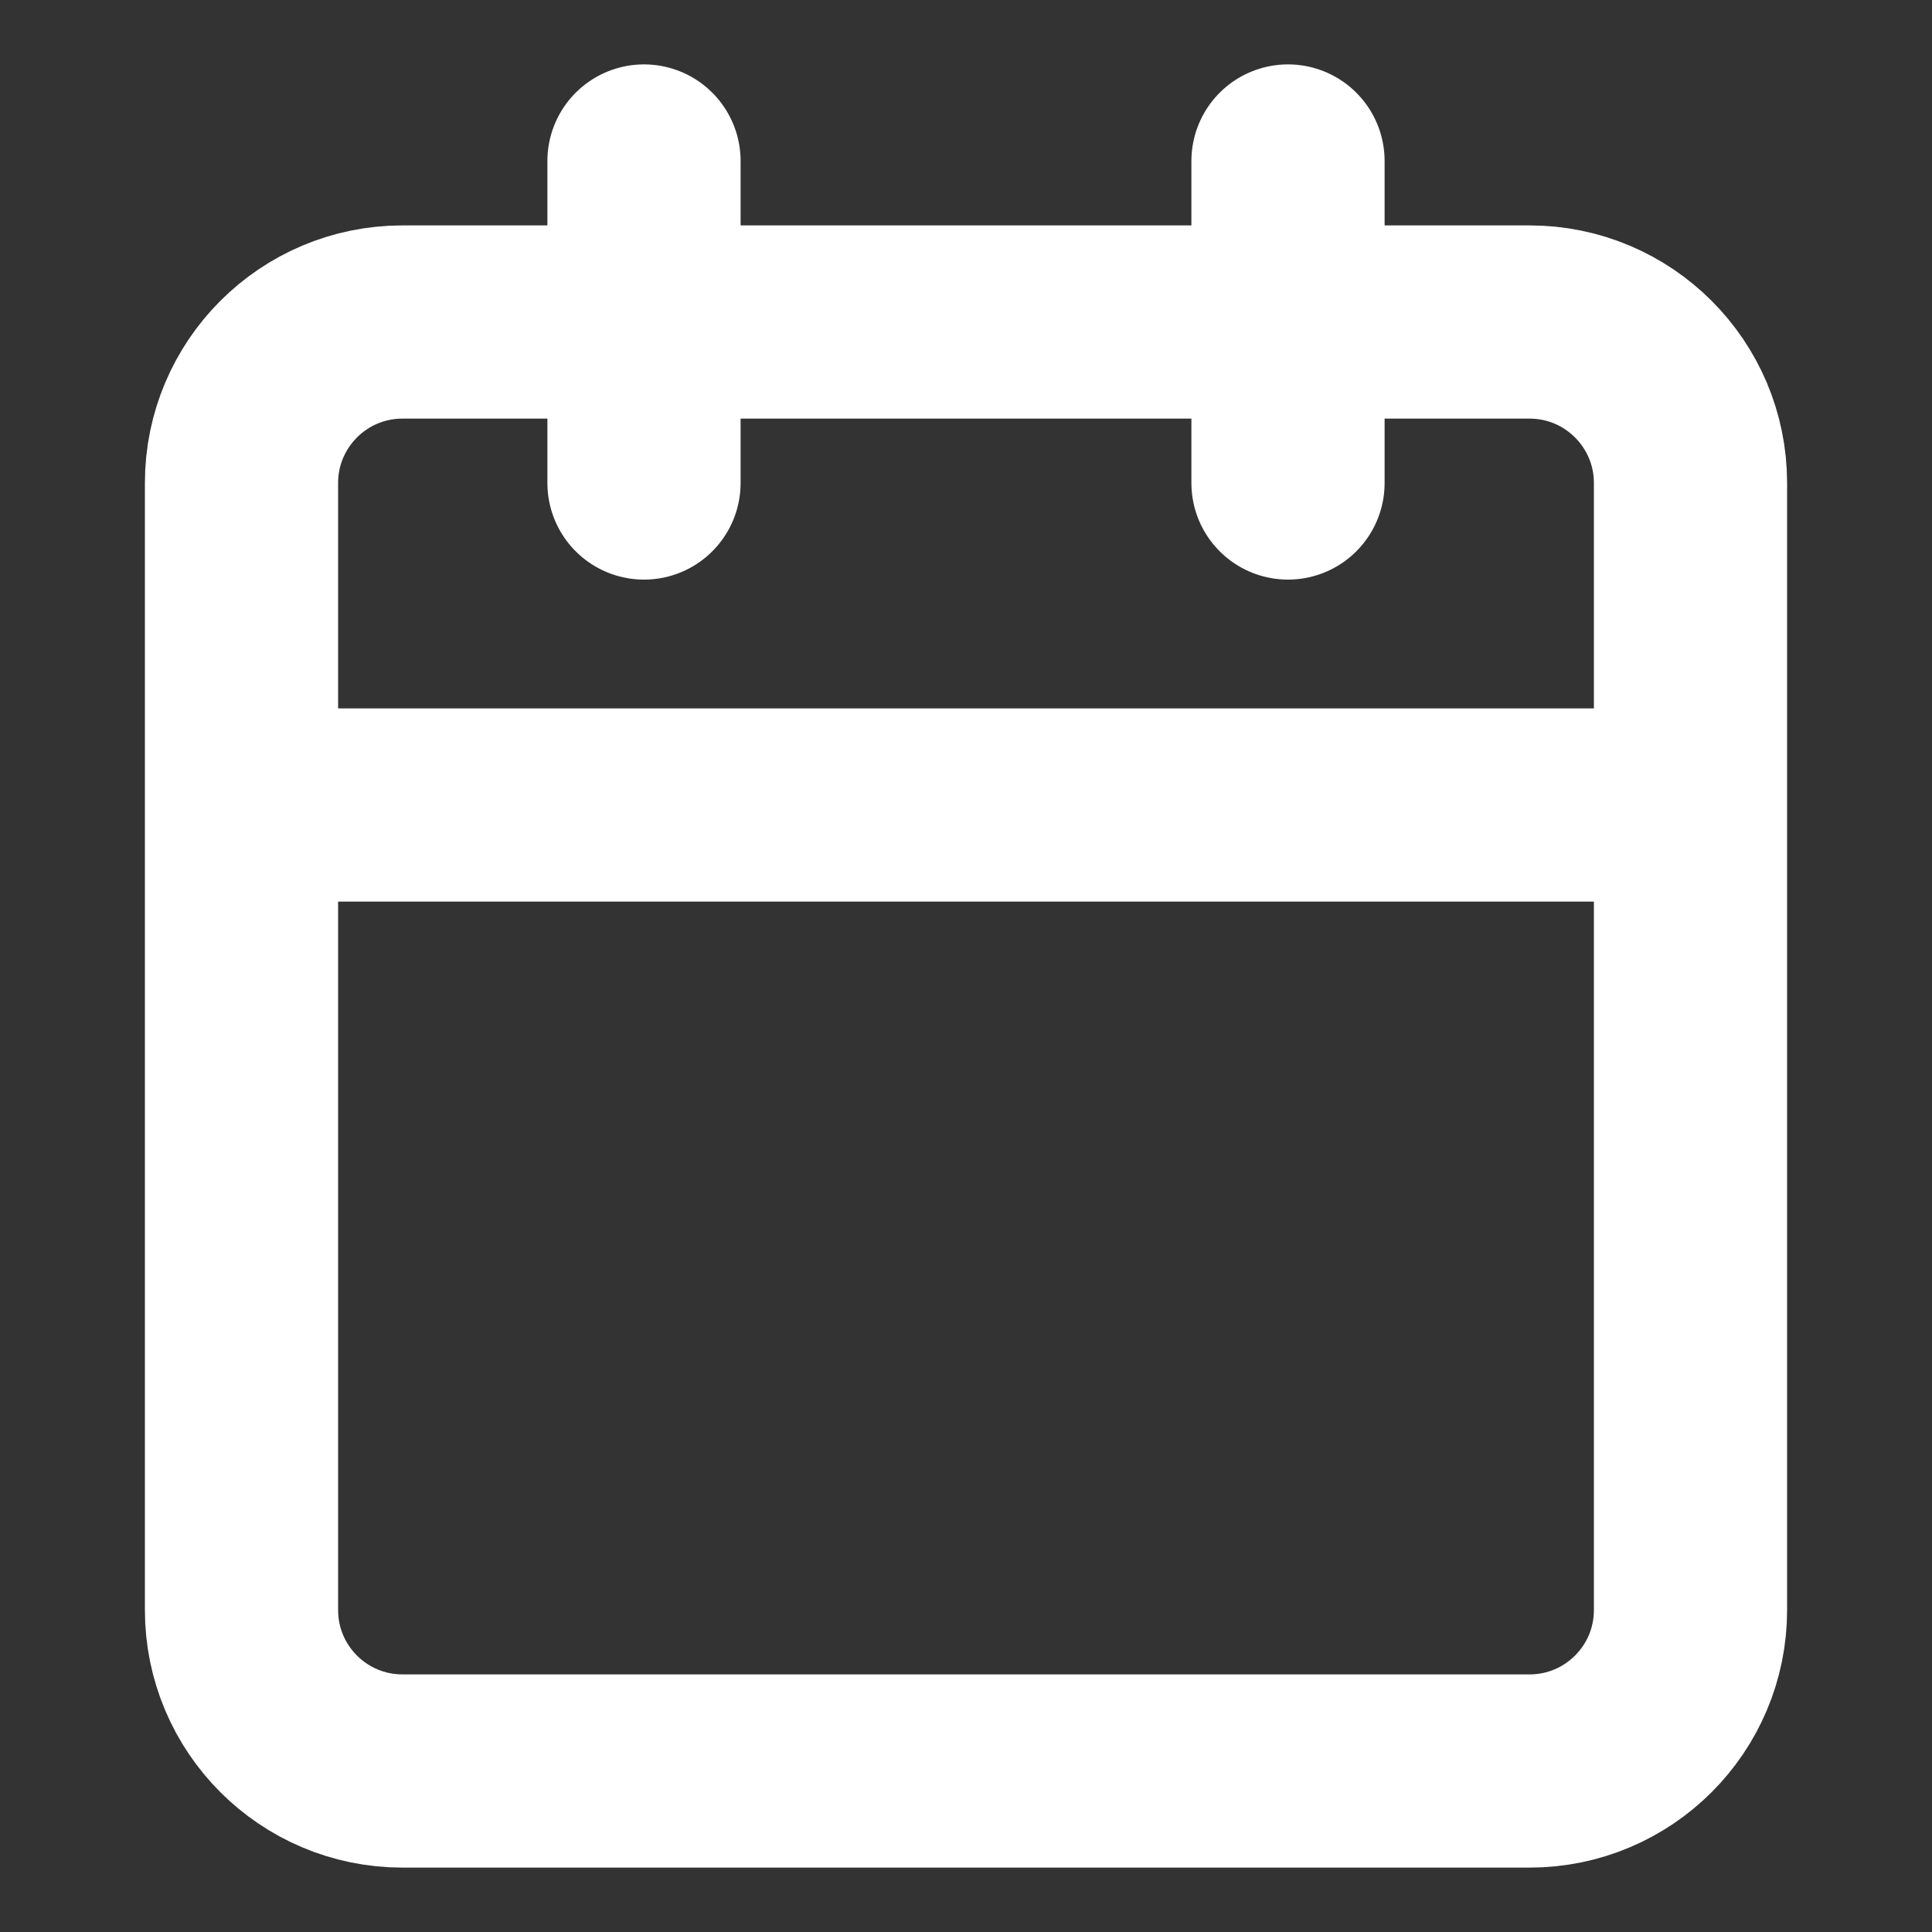
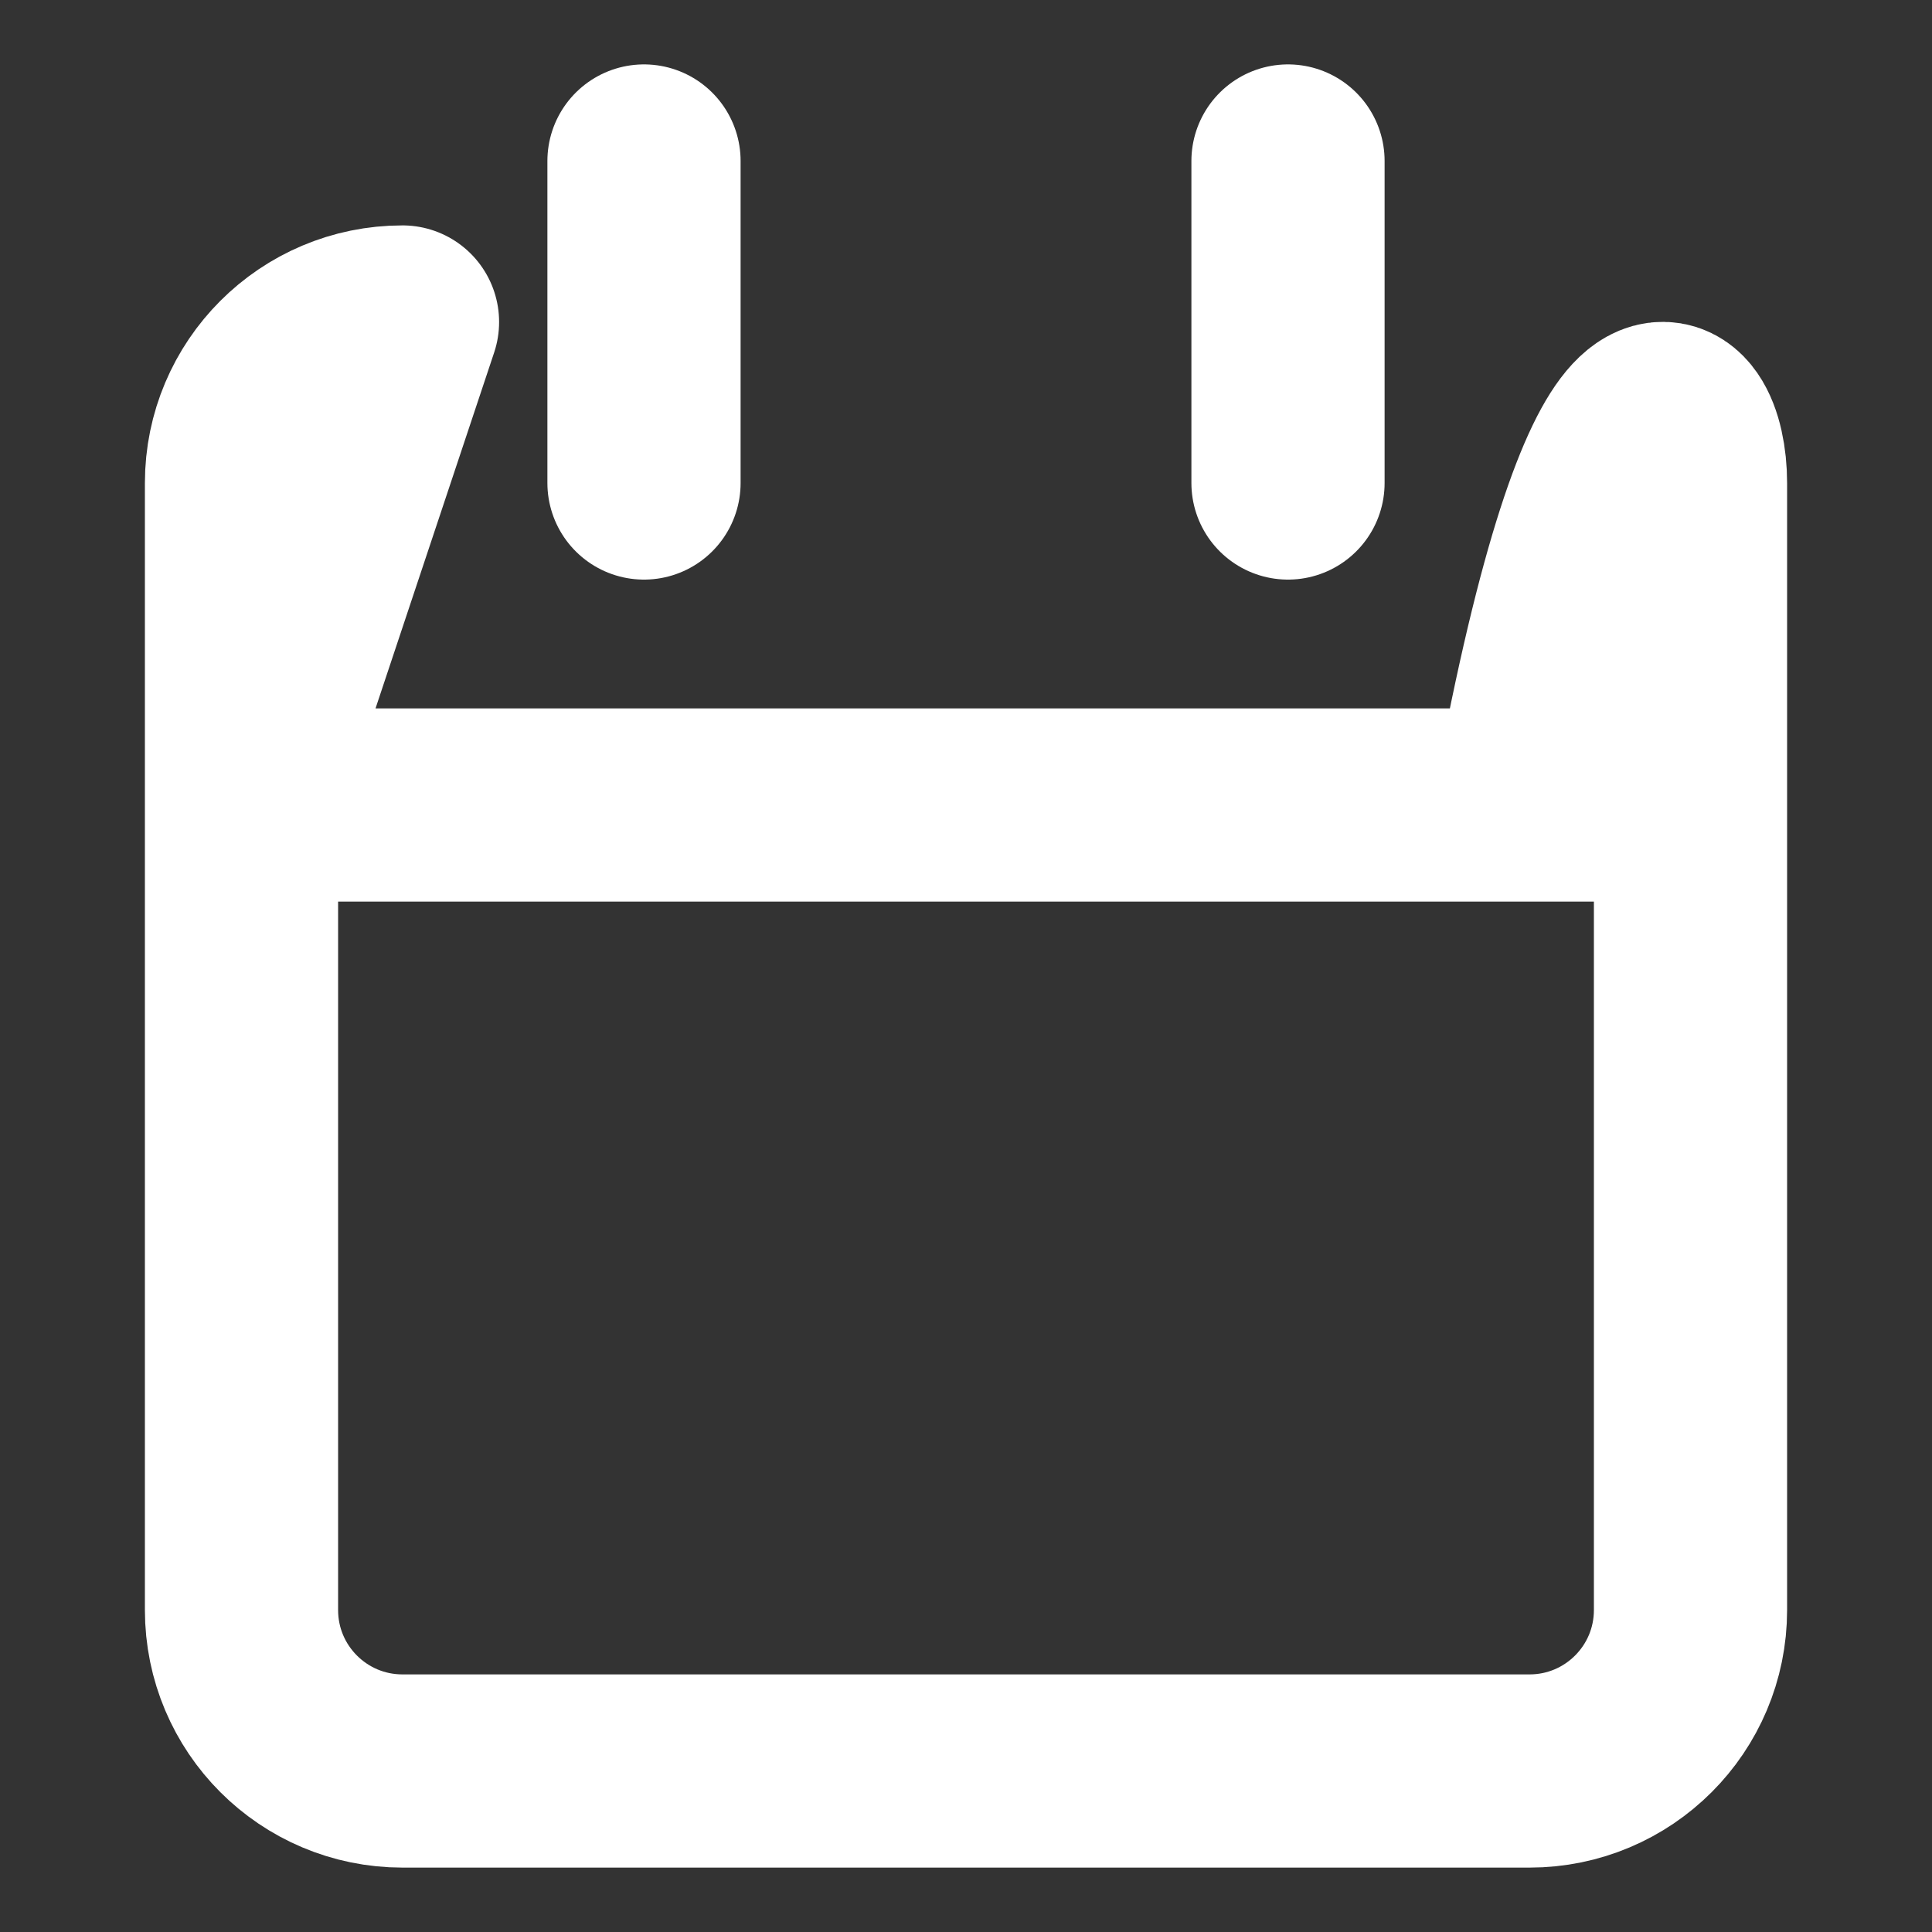
<svg xmlns="http://www.w3.org/2000/svg" width="24" height="24" viewBox="0 0 24 24" fill="none">
  <rect x="0" y="0" width="24" height="24" fill="#333333" stroke="none" />
-   <path d="M16 2V6M8 2V6M3 10H21M5 4H19C20.105 4 21 4.896 21 6V20C21 21.105 20.105 22 19 22H5C3.895 22 3 21.105 3 20V6C3 4.896 3.895 4 5 4Z" stroke="white" stroke-width="2.4" stroke-linecap="round" stroke-linejoin="round" />
+   <path d="M16 2V6M8 2V6M3 10H21H19C20.105 4 21 4.896 21 6V20C21 21.105 20.105 22 19 22H5C3.895 22 3 21.105 3 20V6C3 4.896 3.895 4 5 4Z" stroke="white" stroke-width="2.4" stroke-linecap="round" stroke-linejoin="round" />
</svg>